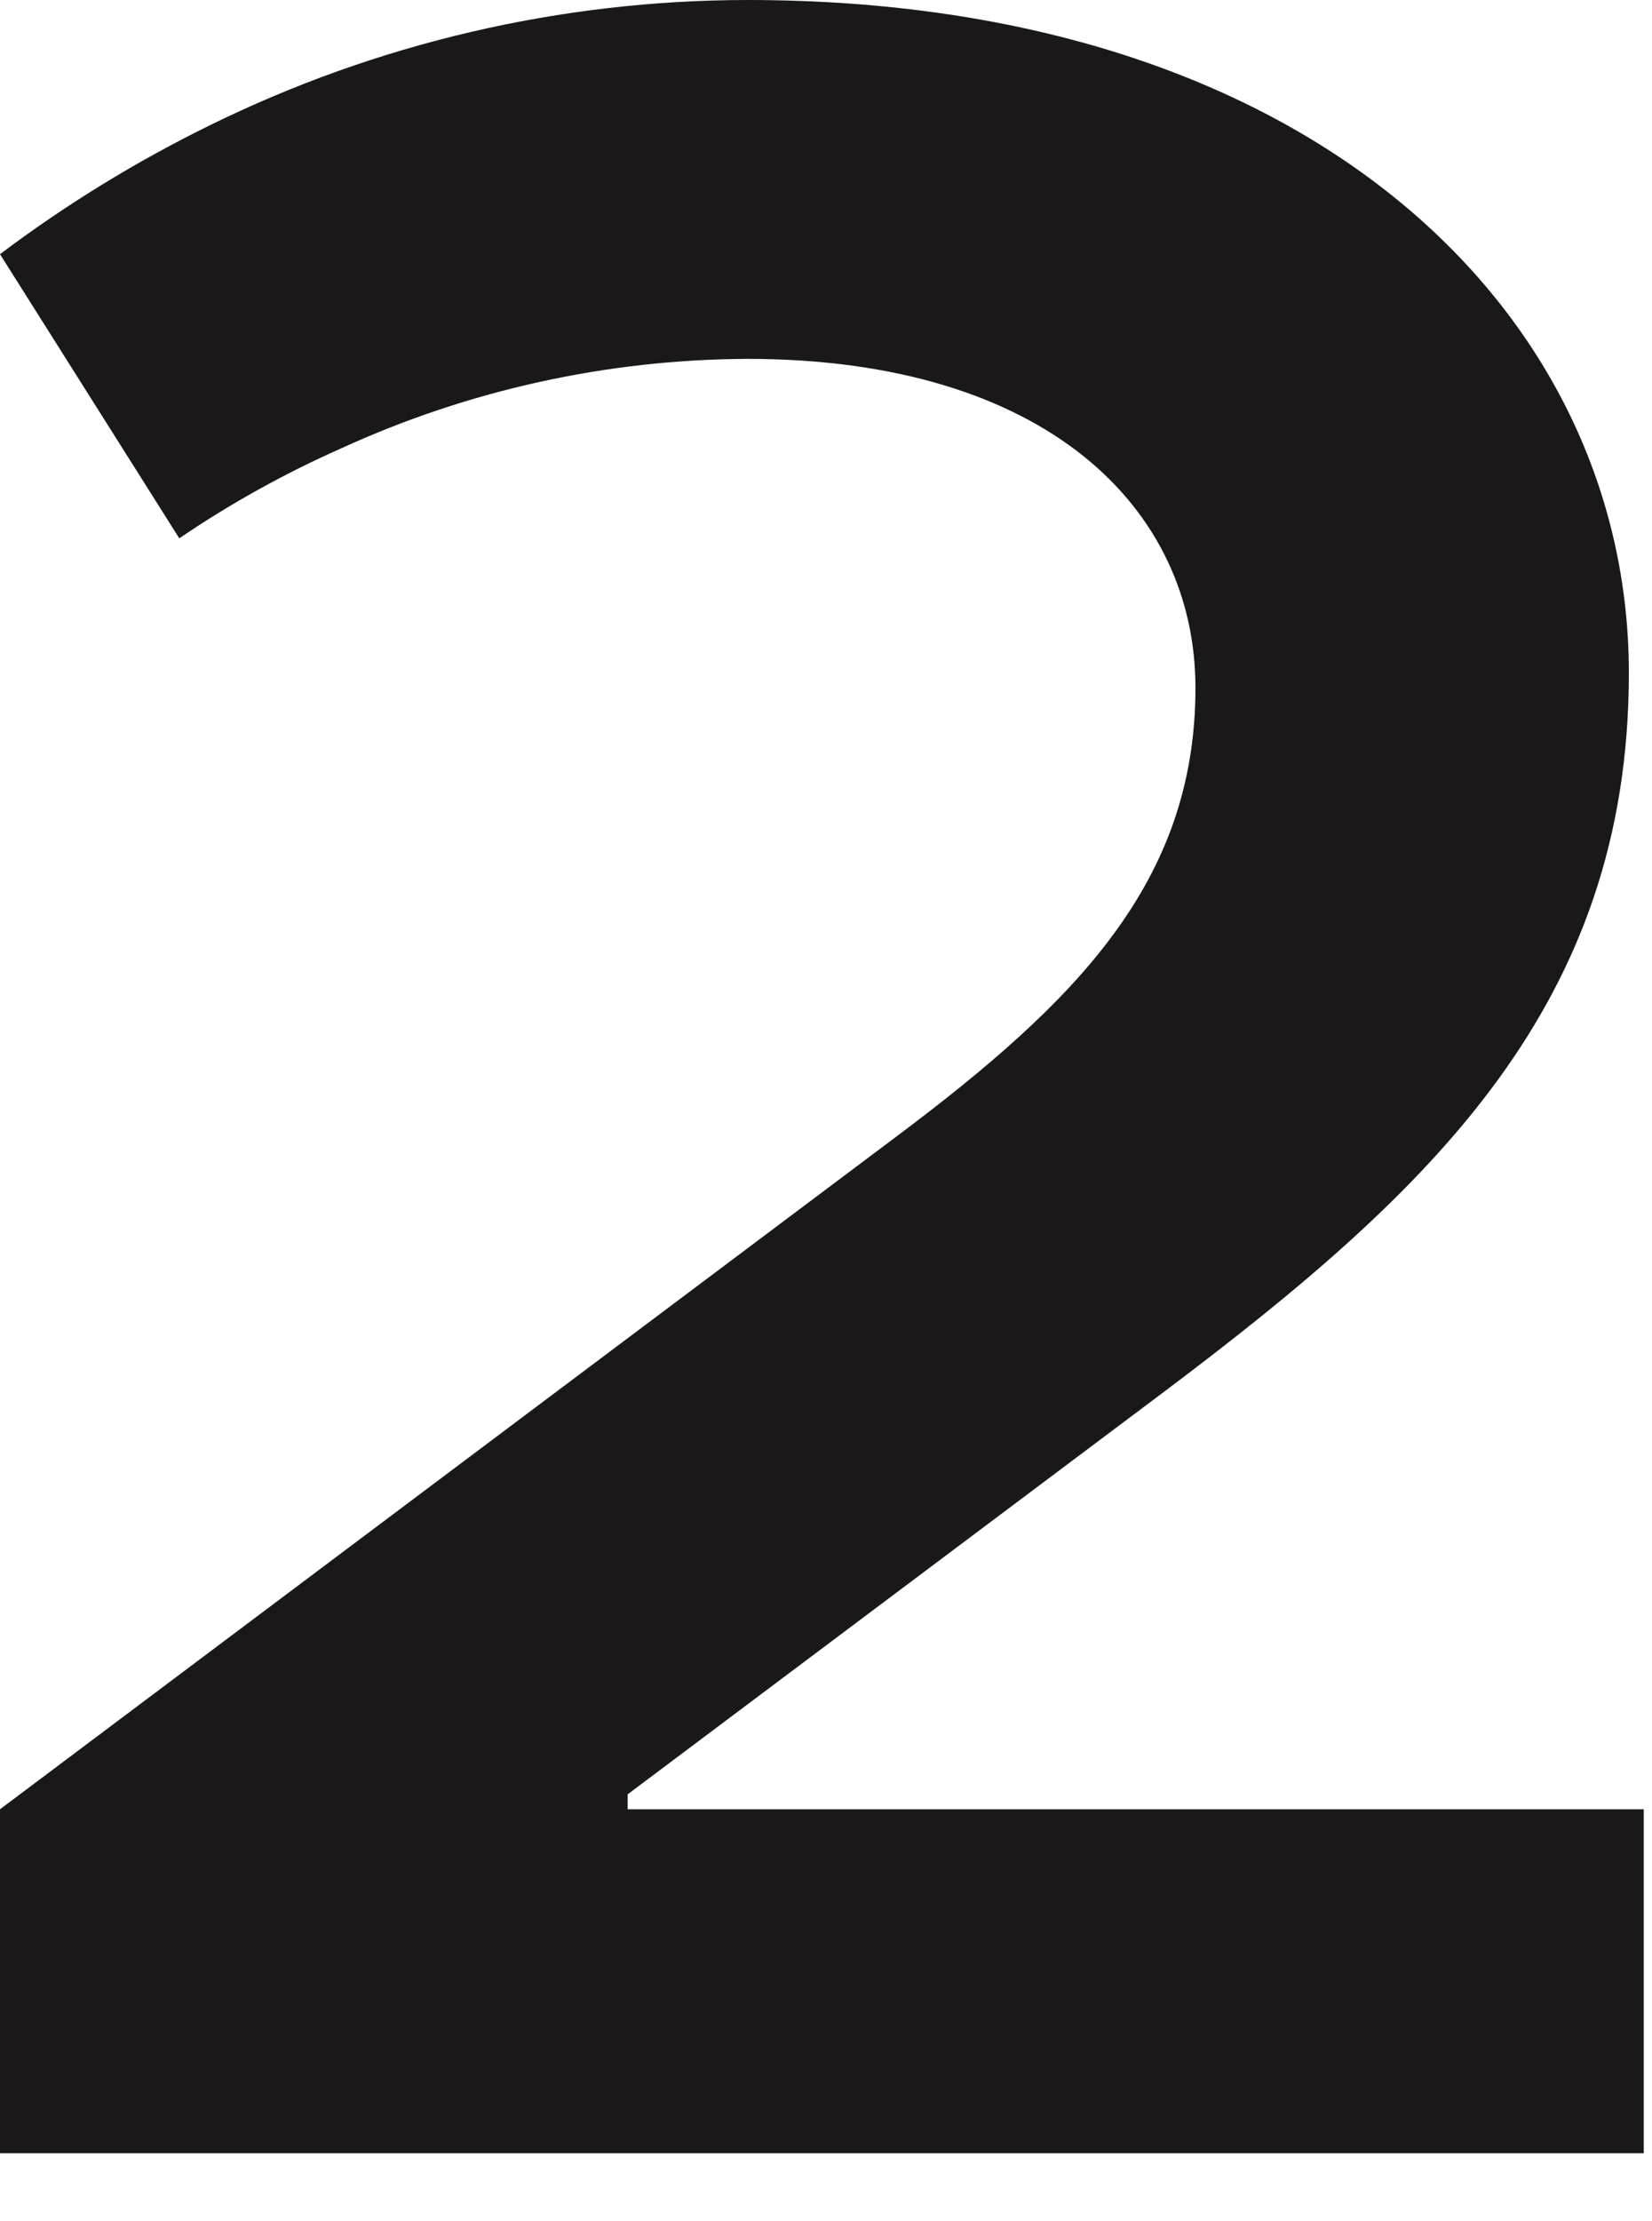
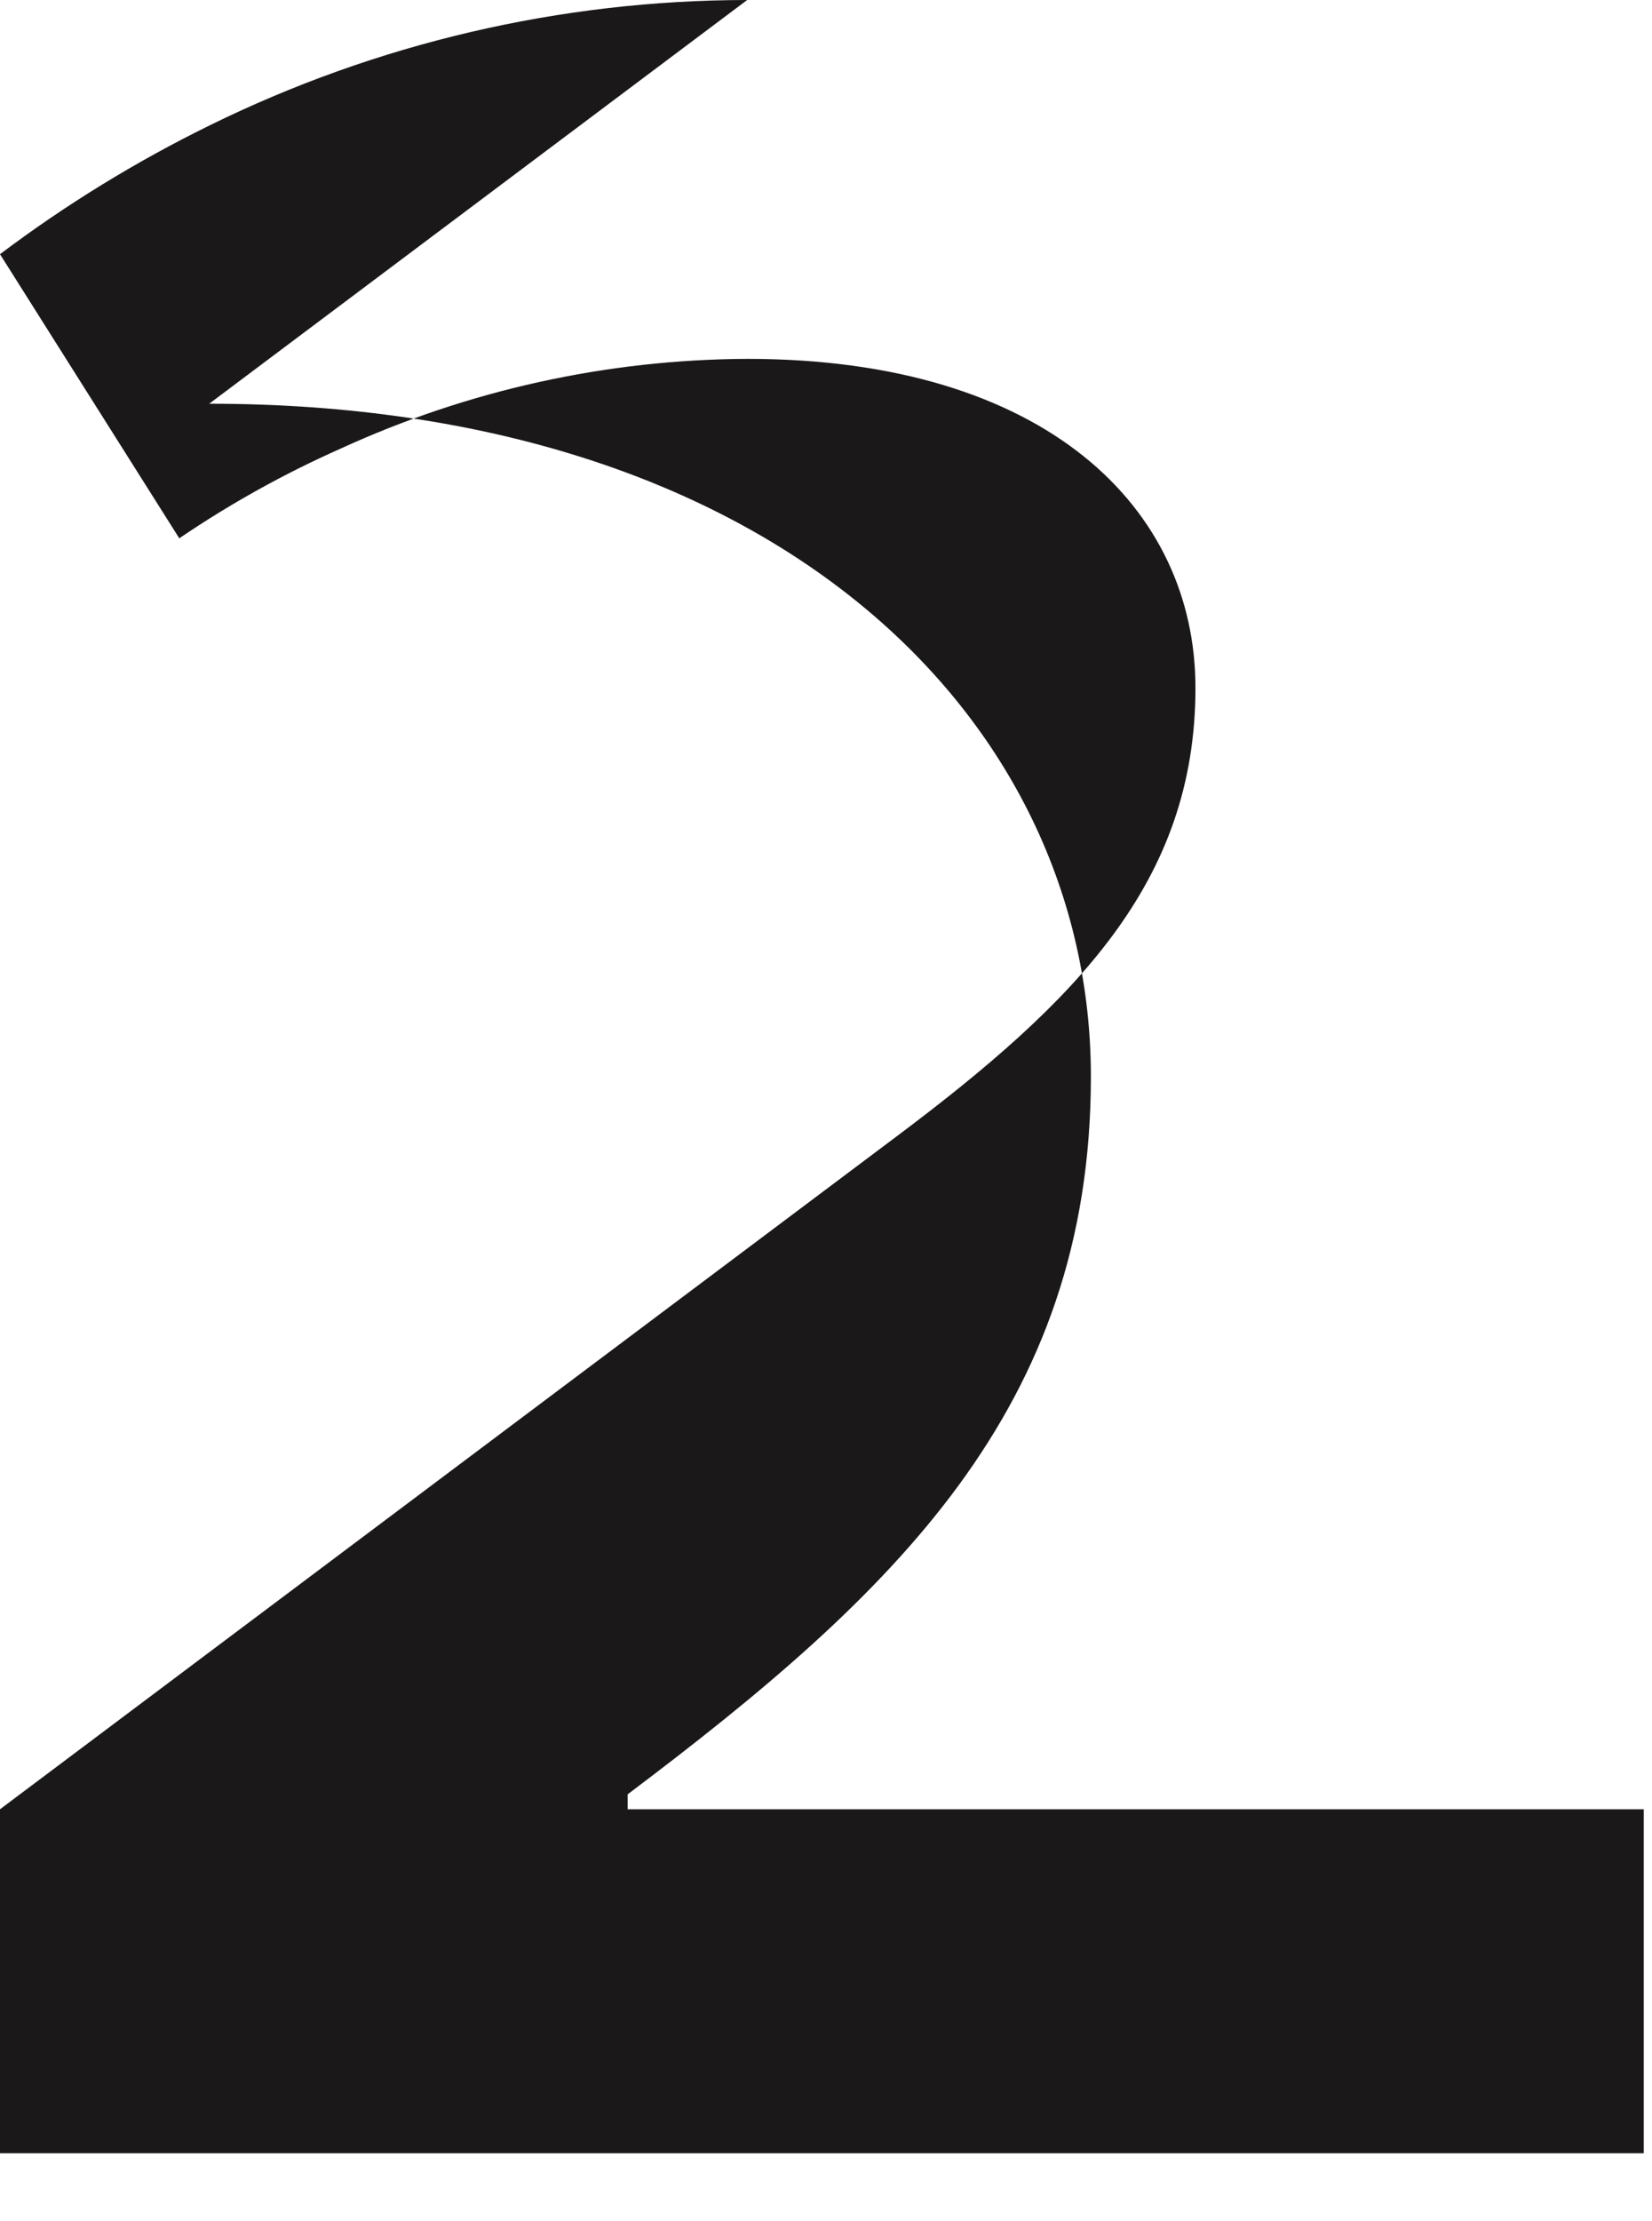
<svg xmlns="http://www.w3.org/2000/svg" id="erUiyFHOslg1" viewBox="0 0 155.726 209.209" shape-rendering="geometricPrecision" text-rendering="geometricPrecision">
  <style>
#erUiyFHOslg4_to {animation: erUiyFHOslg4_to__to 5000ms linear infinite normal forwards}@keyframes erUiyFHOslg4_to__to { 0% {offset-distance: 0%} 16% {offset-distance: 0%;animation-timing-function: cubic-bezier(0.8,0,1,1)} 36% {offset-distance: 67.772%;animation-timing-function: cubic-bezier(0,0,0.66,0.995)} 48% {offset-distance: 93.213%;animation-timing-function: cubic-bezier(0,0,0.67,1)} 66% {offset-distance: 100%} 100% {offset-distance: 100%}} #erUiyFHOslg4 {animation: erUiyFHOslg4_c_o 5000ms linear infinite normal forwards}@keyframes erUiyFHOslg4_c_o { 0% {opacity: 0} 16% {opacity: 0} 18% {opacity: 1} 84% {opacity: 1} 88% {opacity: 0} 100% {opacity: 0}} #erUiyFHOslg5_to {animation: erUiyFHOslg5_to__to 5000ms linear infinite normal forwards}@keyframes erUiyFHOslg5_to__to { 0% {offset-distance: 0%} 8% {offset-distance: 0%;animation-timing-function: cubic-bezier(0.8,0,1,1)} 28% {offset-distance: 66.304%;animation-timing-function: cubic-bezier(0,0,0.235,0.995)} 48% {offset-distance: 100%} 100% {offset-distance: 100%}} #erUiyFHOslg5 {animation: erUiyFHOslg5_c_o 5000ms linear infinite normal forwards}@keyframes erUiyFHOslg5_c_o { 0% {opacity: 0} 8% {opacity: 0} 10% {opacity: 1} 84% {opacity: 1} 88% {opacity: 0} 100% {opacity: 0}}
</style>
  <g transform="translate(-49.819-48.138)">
-     <path d="M-17.917,-223.2c-17.586.018-34.934,4.066-50.712,11.833-6.941,3.408-13.544,7.464-19.721,12.114l16.9,26.765c4.808-3.267,9.9-6.095,15.214-8.452c12.025-5.511,25.088-8.392,38.316-8.452c28.173,0,42.26,14.087,42.26,30.991c0,18.313-11.269,29.582-28.173,42.26l-84.52,63.39v32.4h154.953v-32.4h-95.786v-1.409l50.712-38.034c25.074-18.876,43.669-36.344,43.669-67.616c0-33.808-29.864-63.39-83.112-63.39Z" transform="translate(138.169 271.338)" fill="#1a1818" />
+     <path d="M-17.917,-223.2c-17.586.018-34.934,4.066-50.712,11.833-6.941,3.408-13.544,7.464-19.721,12.114l16.9,26.765c4.808-3.267,9.9-6.095,15.214-8.452c12.025-5.511,25.088-8.392,38.316-8.452c28.173,0,42.26,14.087,42.26,30.991c0,18.313-11.269,29.582-28.173,42.26l-84.52,63.39v32.4h154.953v-32.4h-95.786v-1.409c25.074-18.876,43.669-36.344,43.669-67.616c0-33.808-29.864-63.39-83.112-63.39Z" transform="translate(138.169 271.338)" fill="#1a1818" />
    <g id="erUiyFHOslg4_to" style="offset-path:path('M127.682,50.991C242.682,117.715,83.464,169.119,49.819,218.269Q138.766,217.545,139.333,218.269Q114.983,217.545,115.55,218.269');offset-rotate:0deg">
-       <ellipse id="erUiyFHOslg4" rx="19.54" ry="19.54" transform="scale(0.837,0.837) translate(19.54,19.54)" opacity="0" fill="#40cf01" />
-     </g>
+       </g>
    <g id="erUiyFHOslg5_to" style="offset-path:path('M127.682,51.991C252.388,125.48,64.1,177.917,49.819,218.269Q171.484,217.545,172.051,218.269');offset-rotate:0deg">
-       <ellipse id="erUiyFHOslg5" rx="19.54" ry="19.54" transform="scale(0.837,0.837) translate(19.54,19.54)" opacity="0" fill="#40cf01" />
-     </g>
+       </g>
  </g>
</svg>